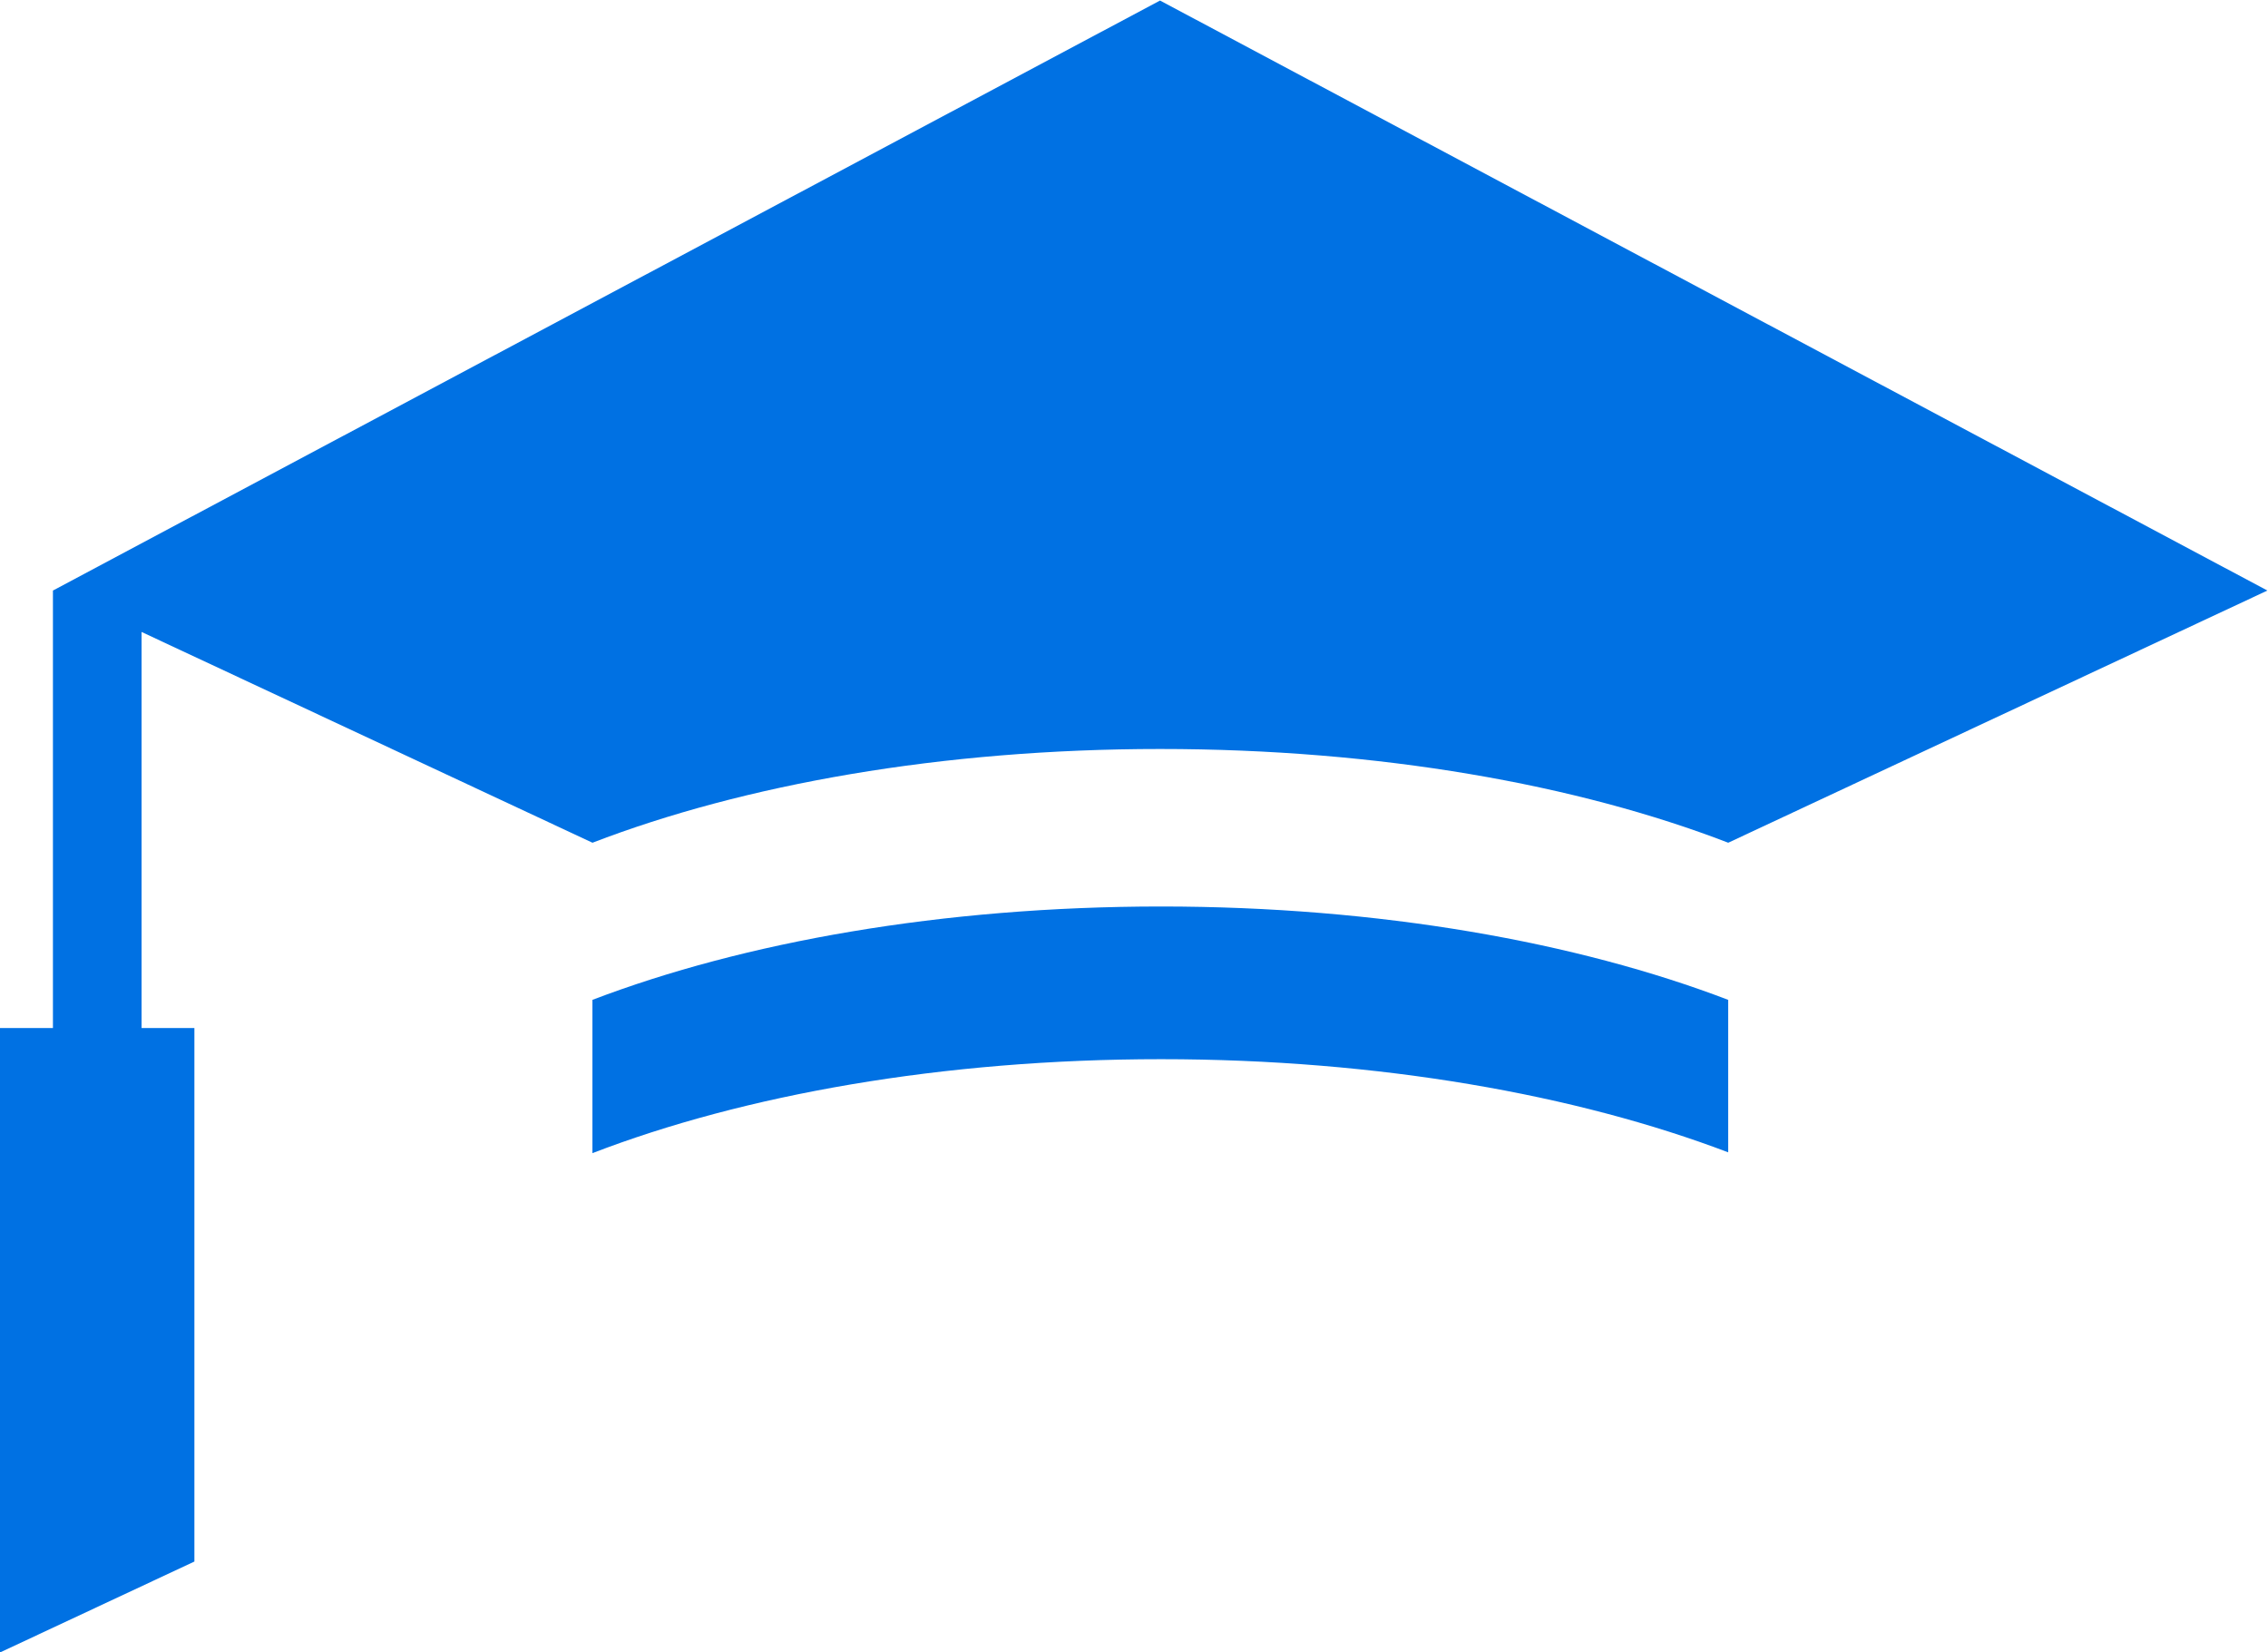
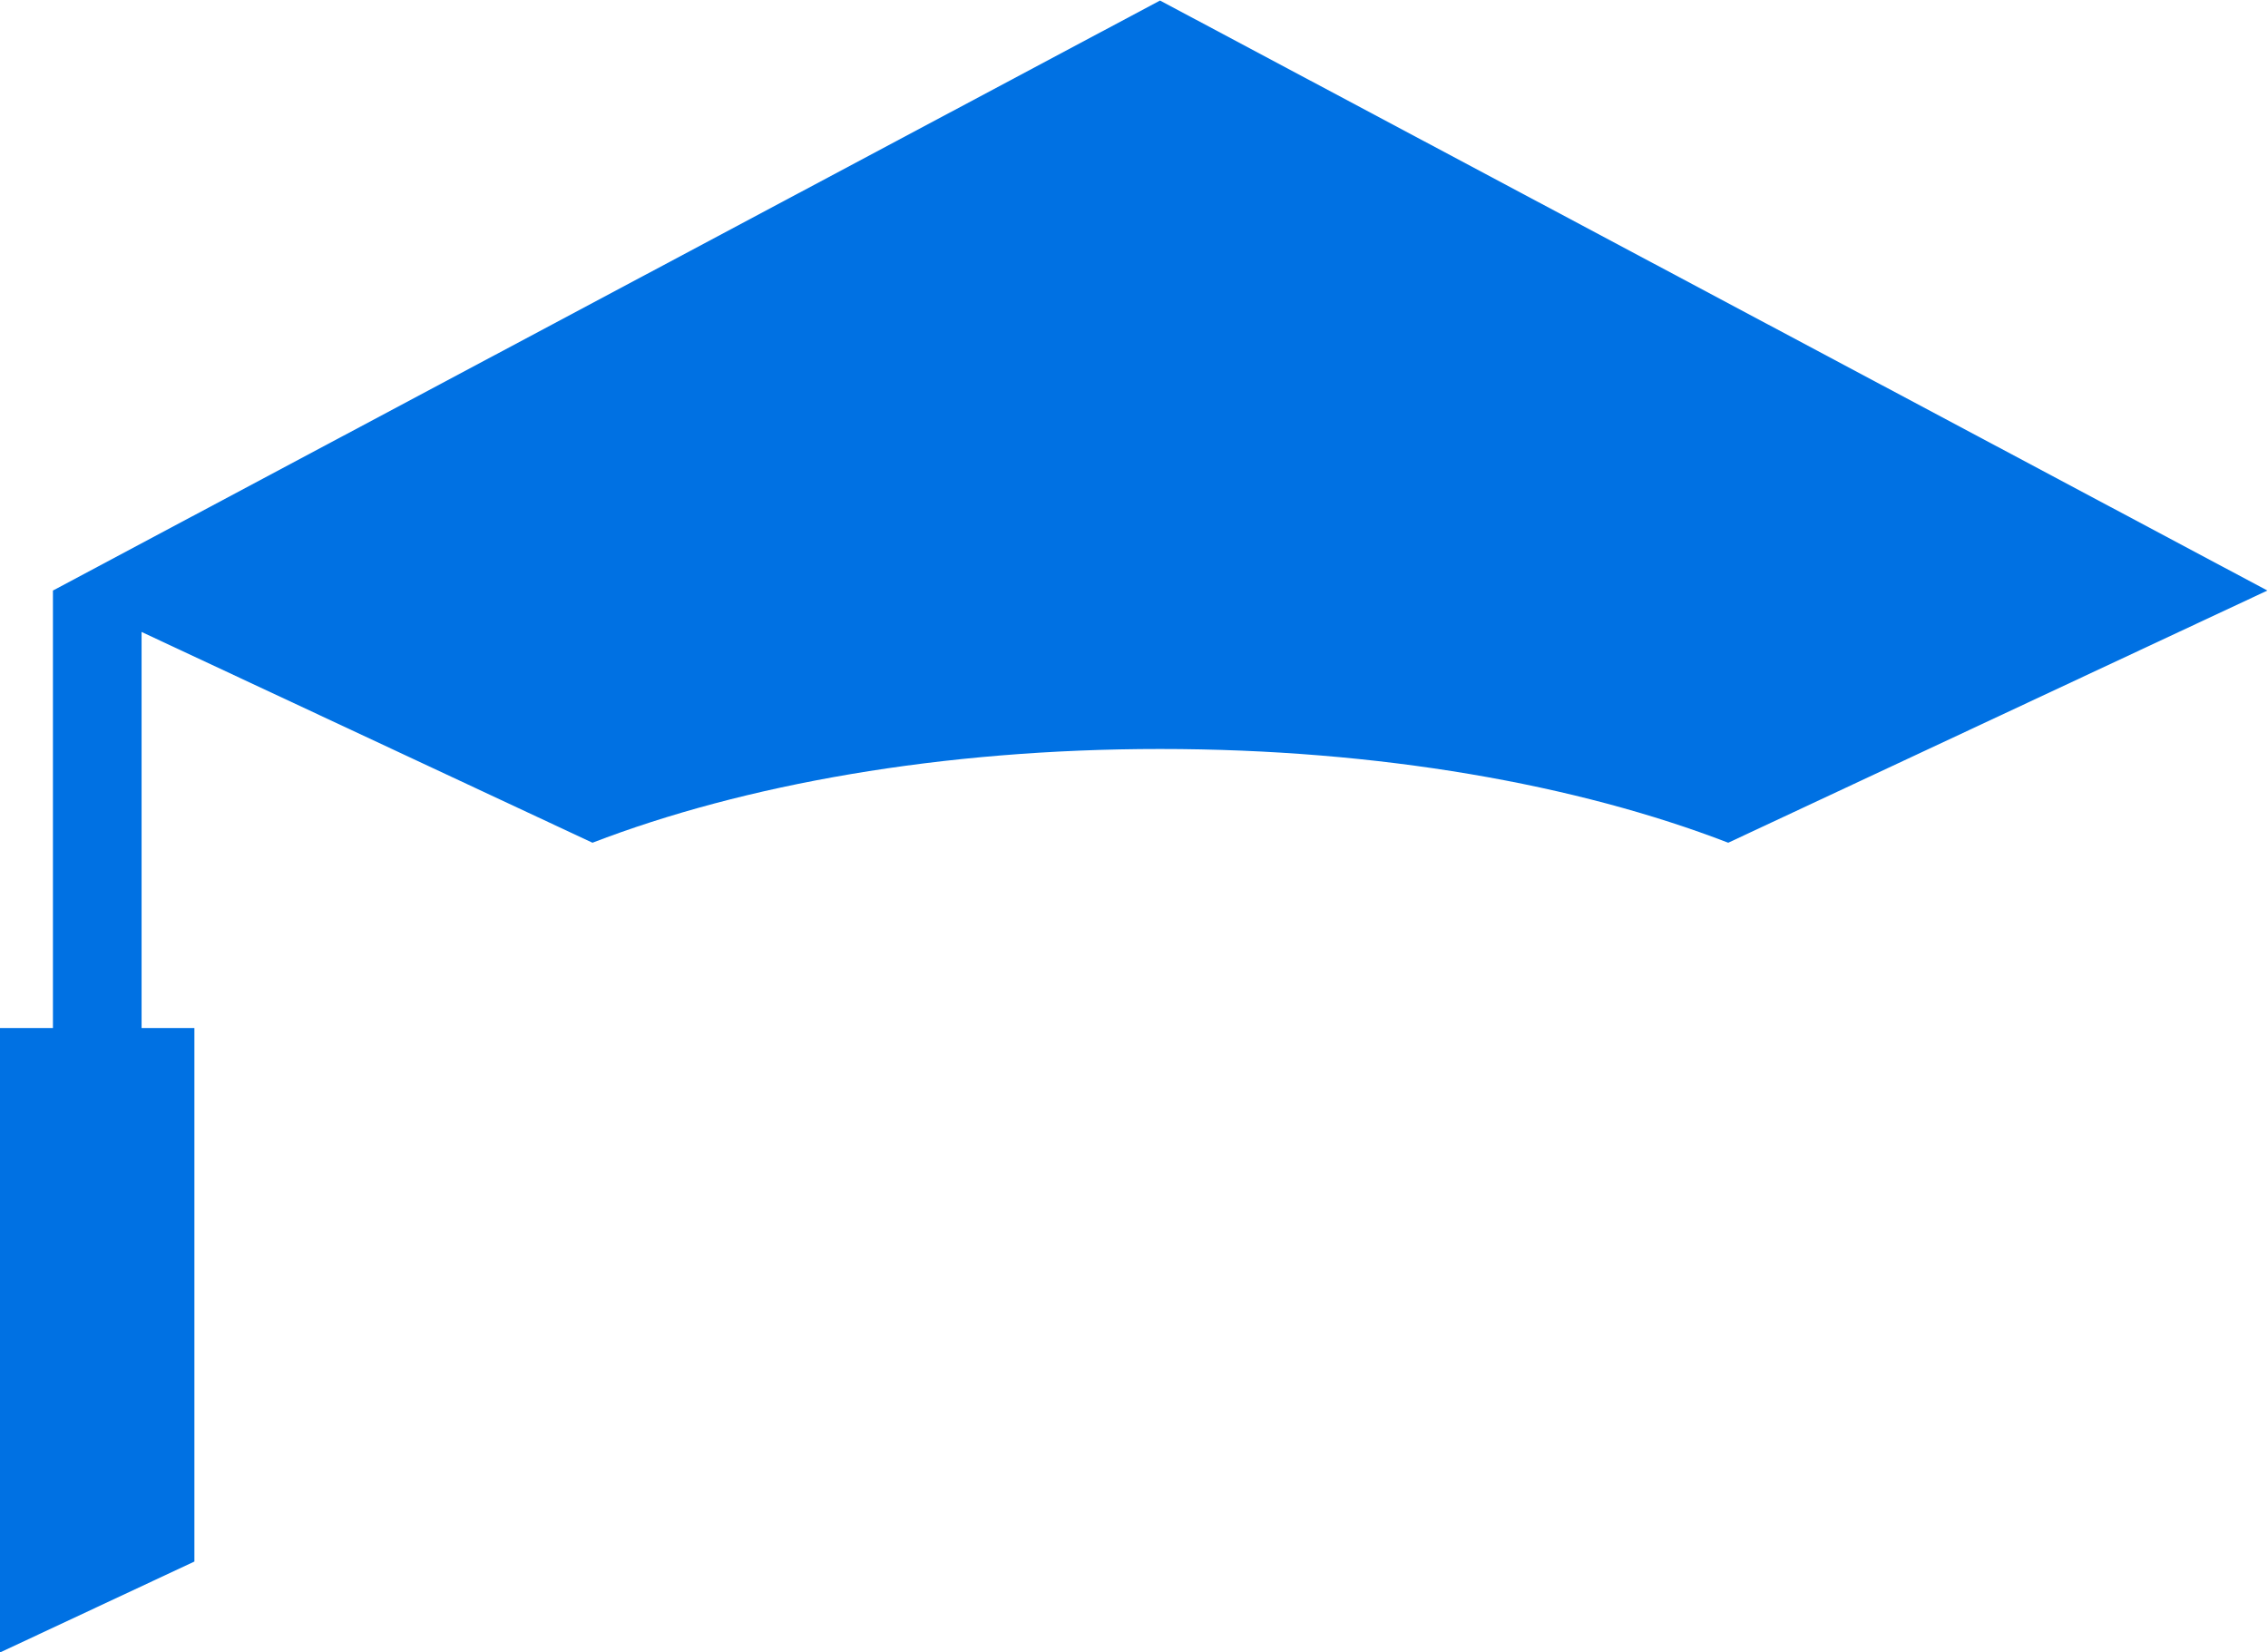
<svg xmlns="http://www.w3.org/2000/svg" xmlns:ns1="http://sodipodi.sourceforge.net/DTD/sodipodi-0.dtd" xmlns:ns2="http://www.inkscape.org/namespaces/inkscape" version="1.1" id="svg18" width="55.181" height="40.203" viewBox="0 0 55.181 40.203" ns1:docname="Iconos.ai" ns2:export-filename="../953a84fb/icono.png" ns2:export-xdpi="96" ns2:export-ydpi="96">
  <defs id="defs22">
    <clipPath clipPathUnits="userSpaceOnUse" id="clipPath202">
      <path d="M 0,50 H 50 V 0 H 0 Z" id="path200" />
    </clipPath>
  </defs>
  <ns1:namedview id="namedview20" pagecolor="#ffffff" bordercolor="#000000" borderopacity="0.25" ns2:showpageshadow="2" ns2:pageopacity="0.0" ns2:pagecheckerboard="0" ns2:deskcolor="#d1d1d1" showgrid="false" />
  <g id="g194" ns2:groupmode="layer" ns2:label="Page 7" transform="matrix(1.333,0,0,-1.333,-5.889,50.667)">
    <g id="g196">
      <g id="g198" clip-path="url(#clipPath202)">
        <g id="g204" transform="translate(15.231,19.76)">
-           <path d="m 0,0 v -2.798 c 2.758,1.062 6.383,1.715 10.379,1.715 3.985,0 7.597,-0.653 10.351,-1.7 V 0 C 17.976,1.053 14.364,1.704 10.379,1.704 6.383,1.704 2.758,1.053 0,0" style="fill:#0071e3;fill-opacity:1;fill-rule:nonzero;stroke:none" id="path206" />
-         </g>
+           </g>
        <g id="g208" transform="translate(25.591,38)">
          <path d="m 0,0 -20.207,-10.769 v -7.985 h -0.967 v -11.398 l 3.549,1.66 v 9.738 h -0.964 v 7.229 l 8.23,-3.847 c 2.758,1.062 6.379,1.711 10.359,1.711 4.003,0 7.617,-0.649 10.371,-1.711 l 9.841,4.603 z" style="fill:#0071e3;fill-opacity:1;fill-rule:nonzero;stroke:none" id="path210" />
        </g>
      </g>
    </g>
  </g>
</svg>